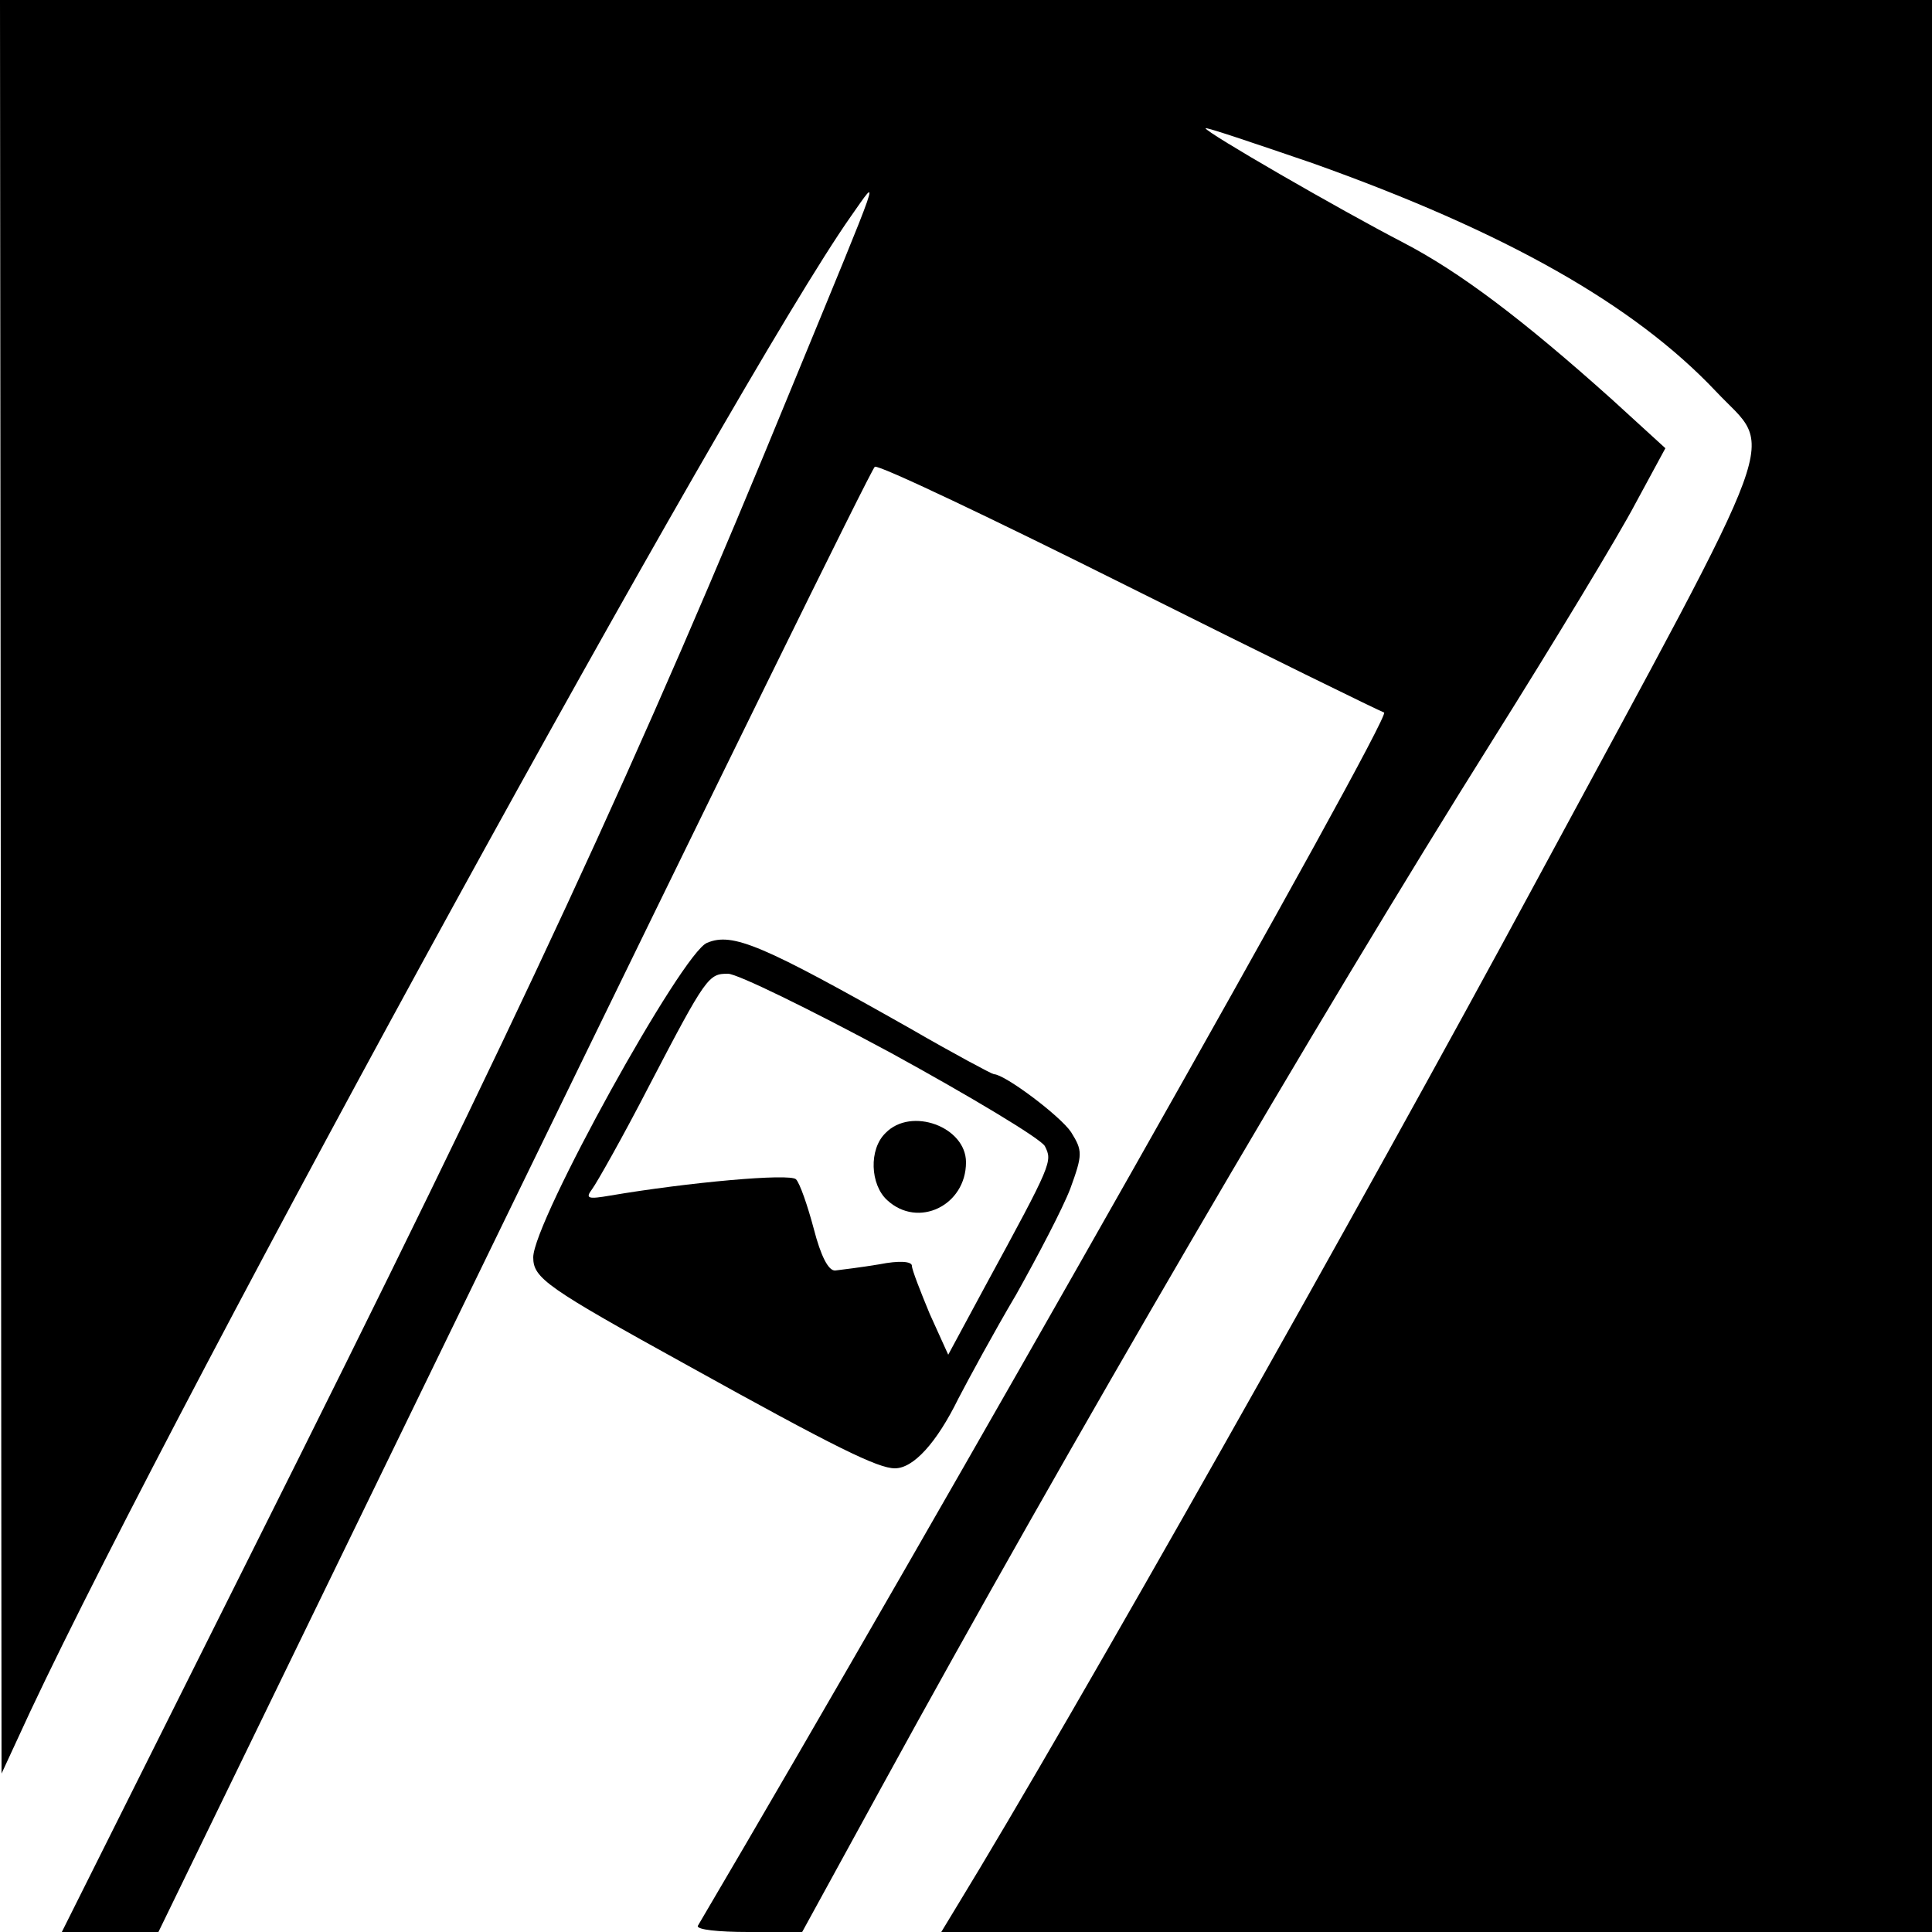
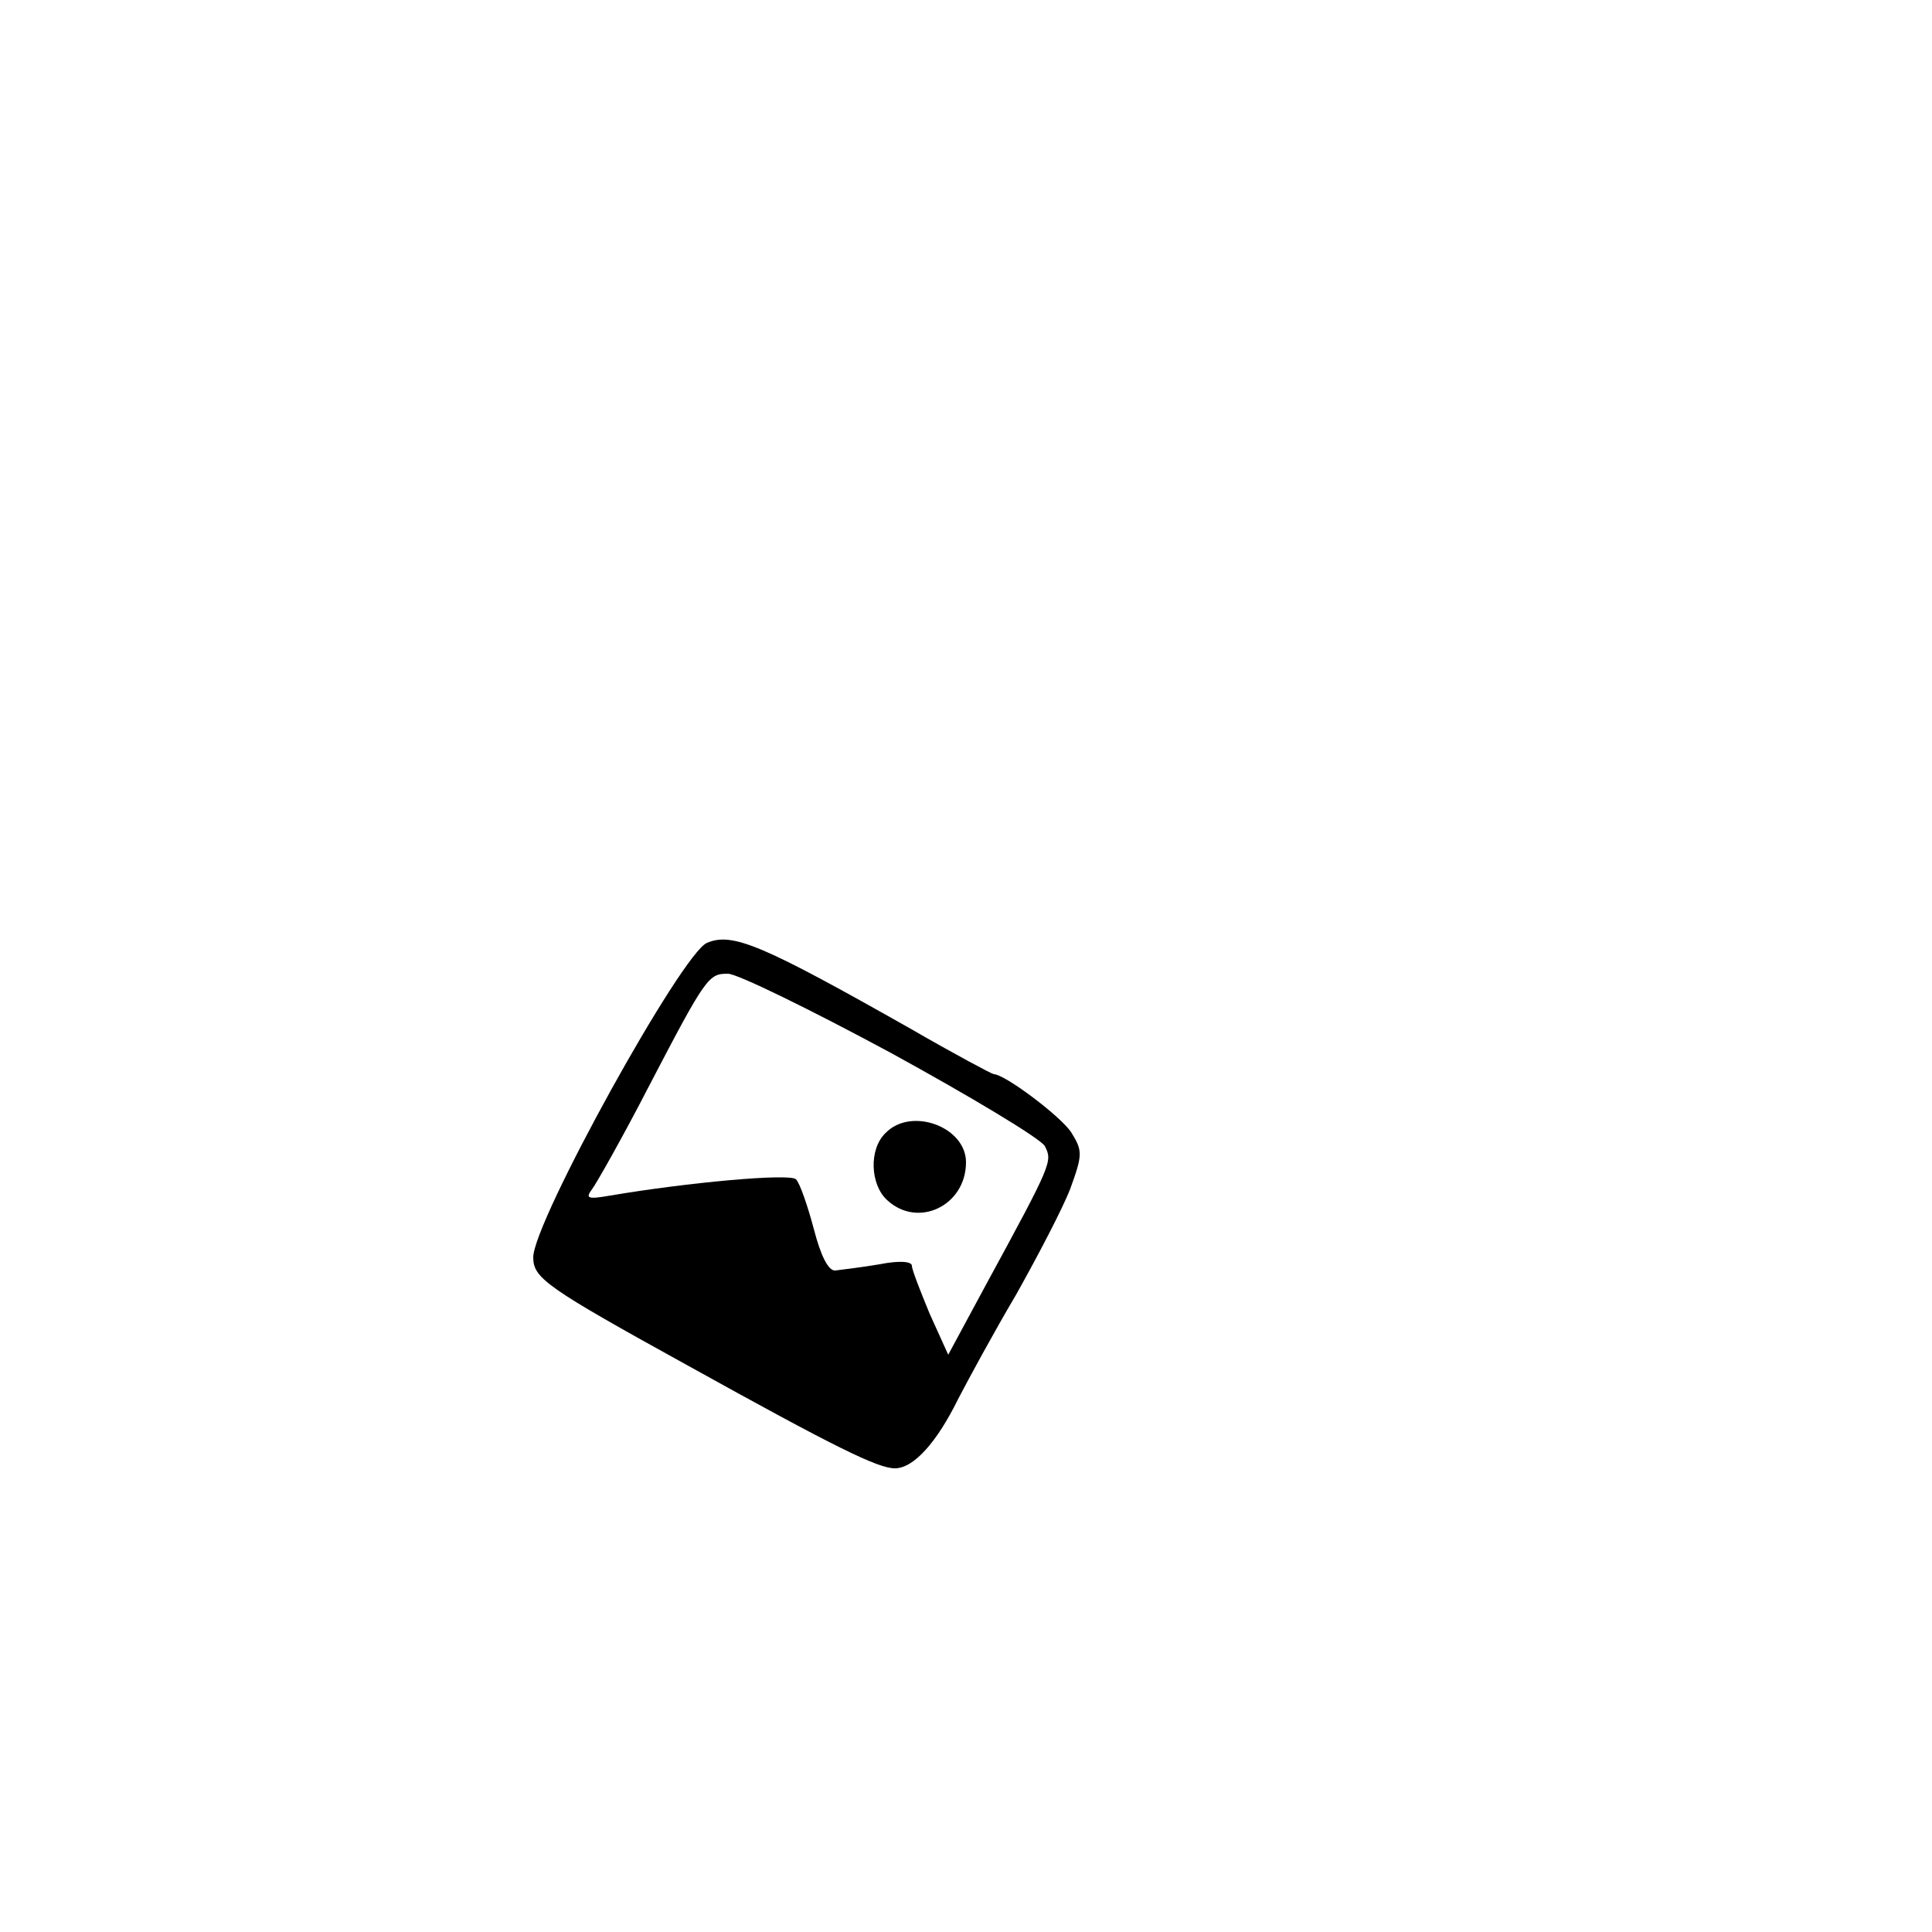
<svg xmlns="http://www.w3.org/2000/svg" version="1.0" width="250pt" height="250pt" viewBox="0 0 250 250" preserveAspectRatio="xMidYMid meet">
  <g transform="translate(0,250) scale(0.1,-0.1)" fill="#000000" stroke="none">
-     <path d="M1 1353 l1 -1148 37 80 c196 417 912 1722 1062 1935 38 54 43 69 -76 -220 -198 -483 -346 -803 -701 -1512 l-244 -488 62 0 63 0 460 946 c253 520 463 948 467 950 5 3 152 -67 328 -155 176 -88 325 -161 331 -163 11 -4 -581 -1049 -888 -1570 -2 -5 27 -8 65 -8 l70 0 103 188 c237 433 566 997 789 1352 81 129 165 268 186 308 l39 72 -69 63 c-116 104 -197 165 -270 203 -83 43 -256 143 -256 148 0 2 62 -19 138 -45 250 -89 416 -183 522 -295 76 -81 96 -27 -233 -636 -226 -419 -601 -1083 -749 -1325 l-20 -33 641 0 641 0 0 1250 0 1250 -1250 0 -1250 0 1 -1147z" />
    <path d="M915 1280 c-32 -12 -225 -361 -225 -407 0 -27 17 -39 200 -140 191 -106 246 -133 268 -133 24 0 54 33 82 90 13 25 46 86 75 135 28 50 60 111 70 137 16 44 16 49 1 73 -14 21 -86 75 -100 75 -2 0 -51 26 -108 59 -191 108 -230 125 -263 111z m237 -142 c104 -57 194 -111 200 -121 10 -20 10 -21 -77 -181 l-48 -89 -24 53 c-12 29 -23 57 -23 62 0 6 -17 7 -42 2 -24 -4 -49 -7 -57 -8 -9 -1 -19 19 -28 54 -8 30 -18 59 -23 64 -8 8 -140 -4 -240 -21 -29 -5 -33 -4 -24 8 6 8 40 68 74 134 74 142 77 145 102 145 12 0 106 -46 210 -102z" />
    <path d="M1146 1034 c-22 -21 -20 -67 2 -87 40 -37 102 -7 102 49 0 46 -71 72 -104 38z" />
  </g>
</svg>